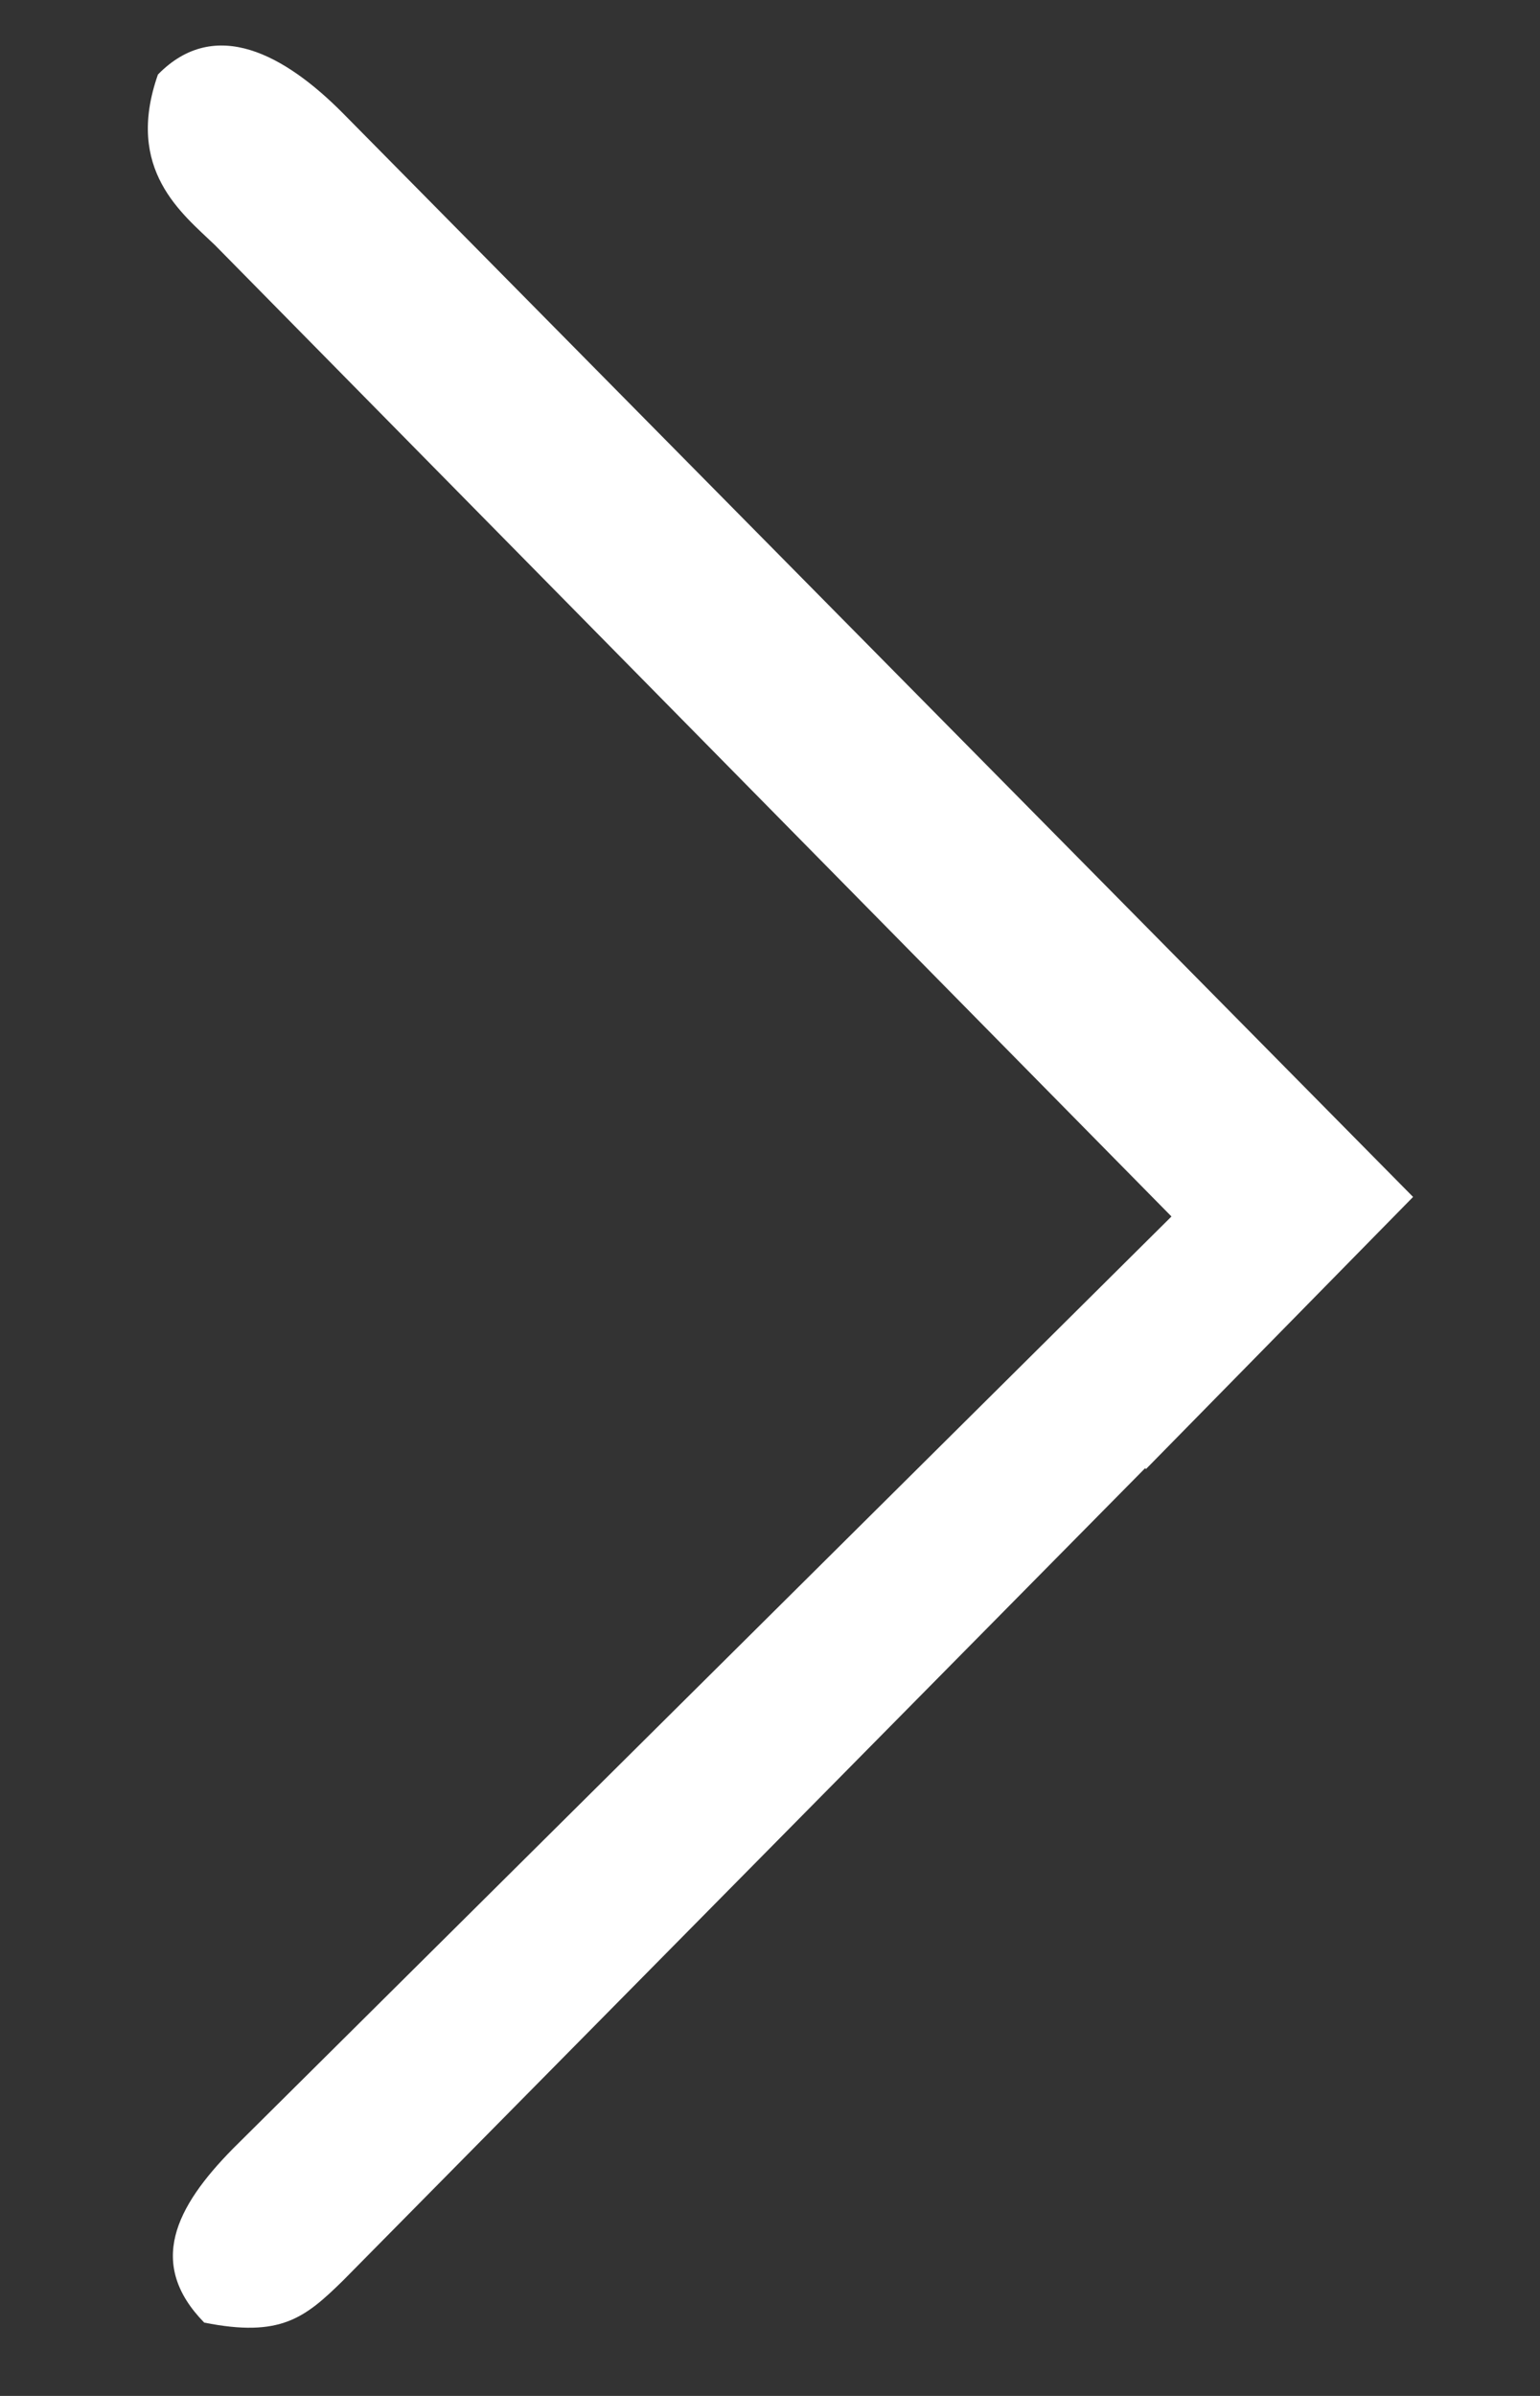
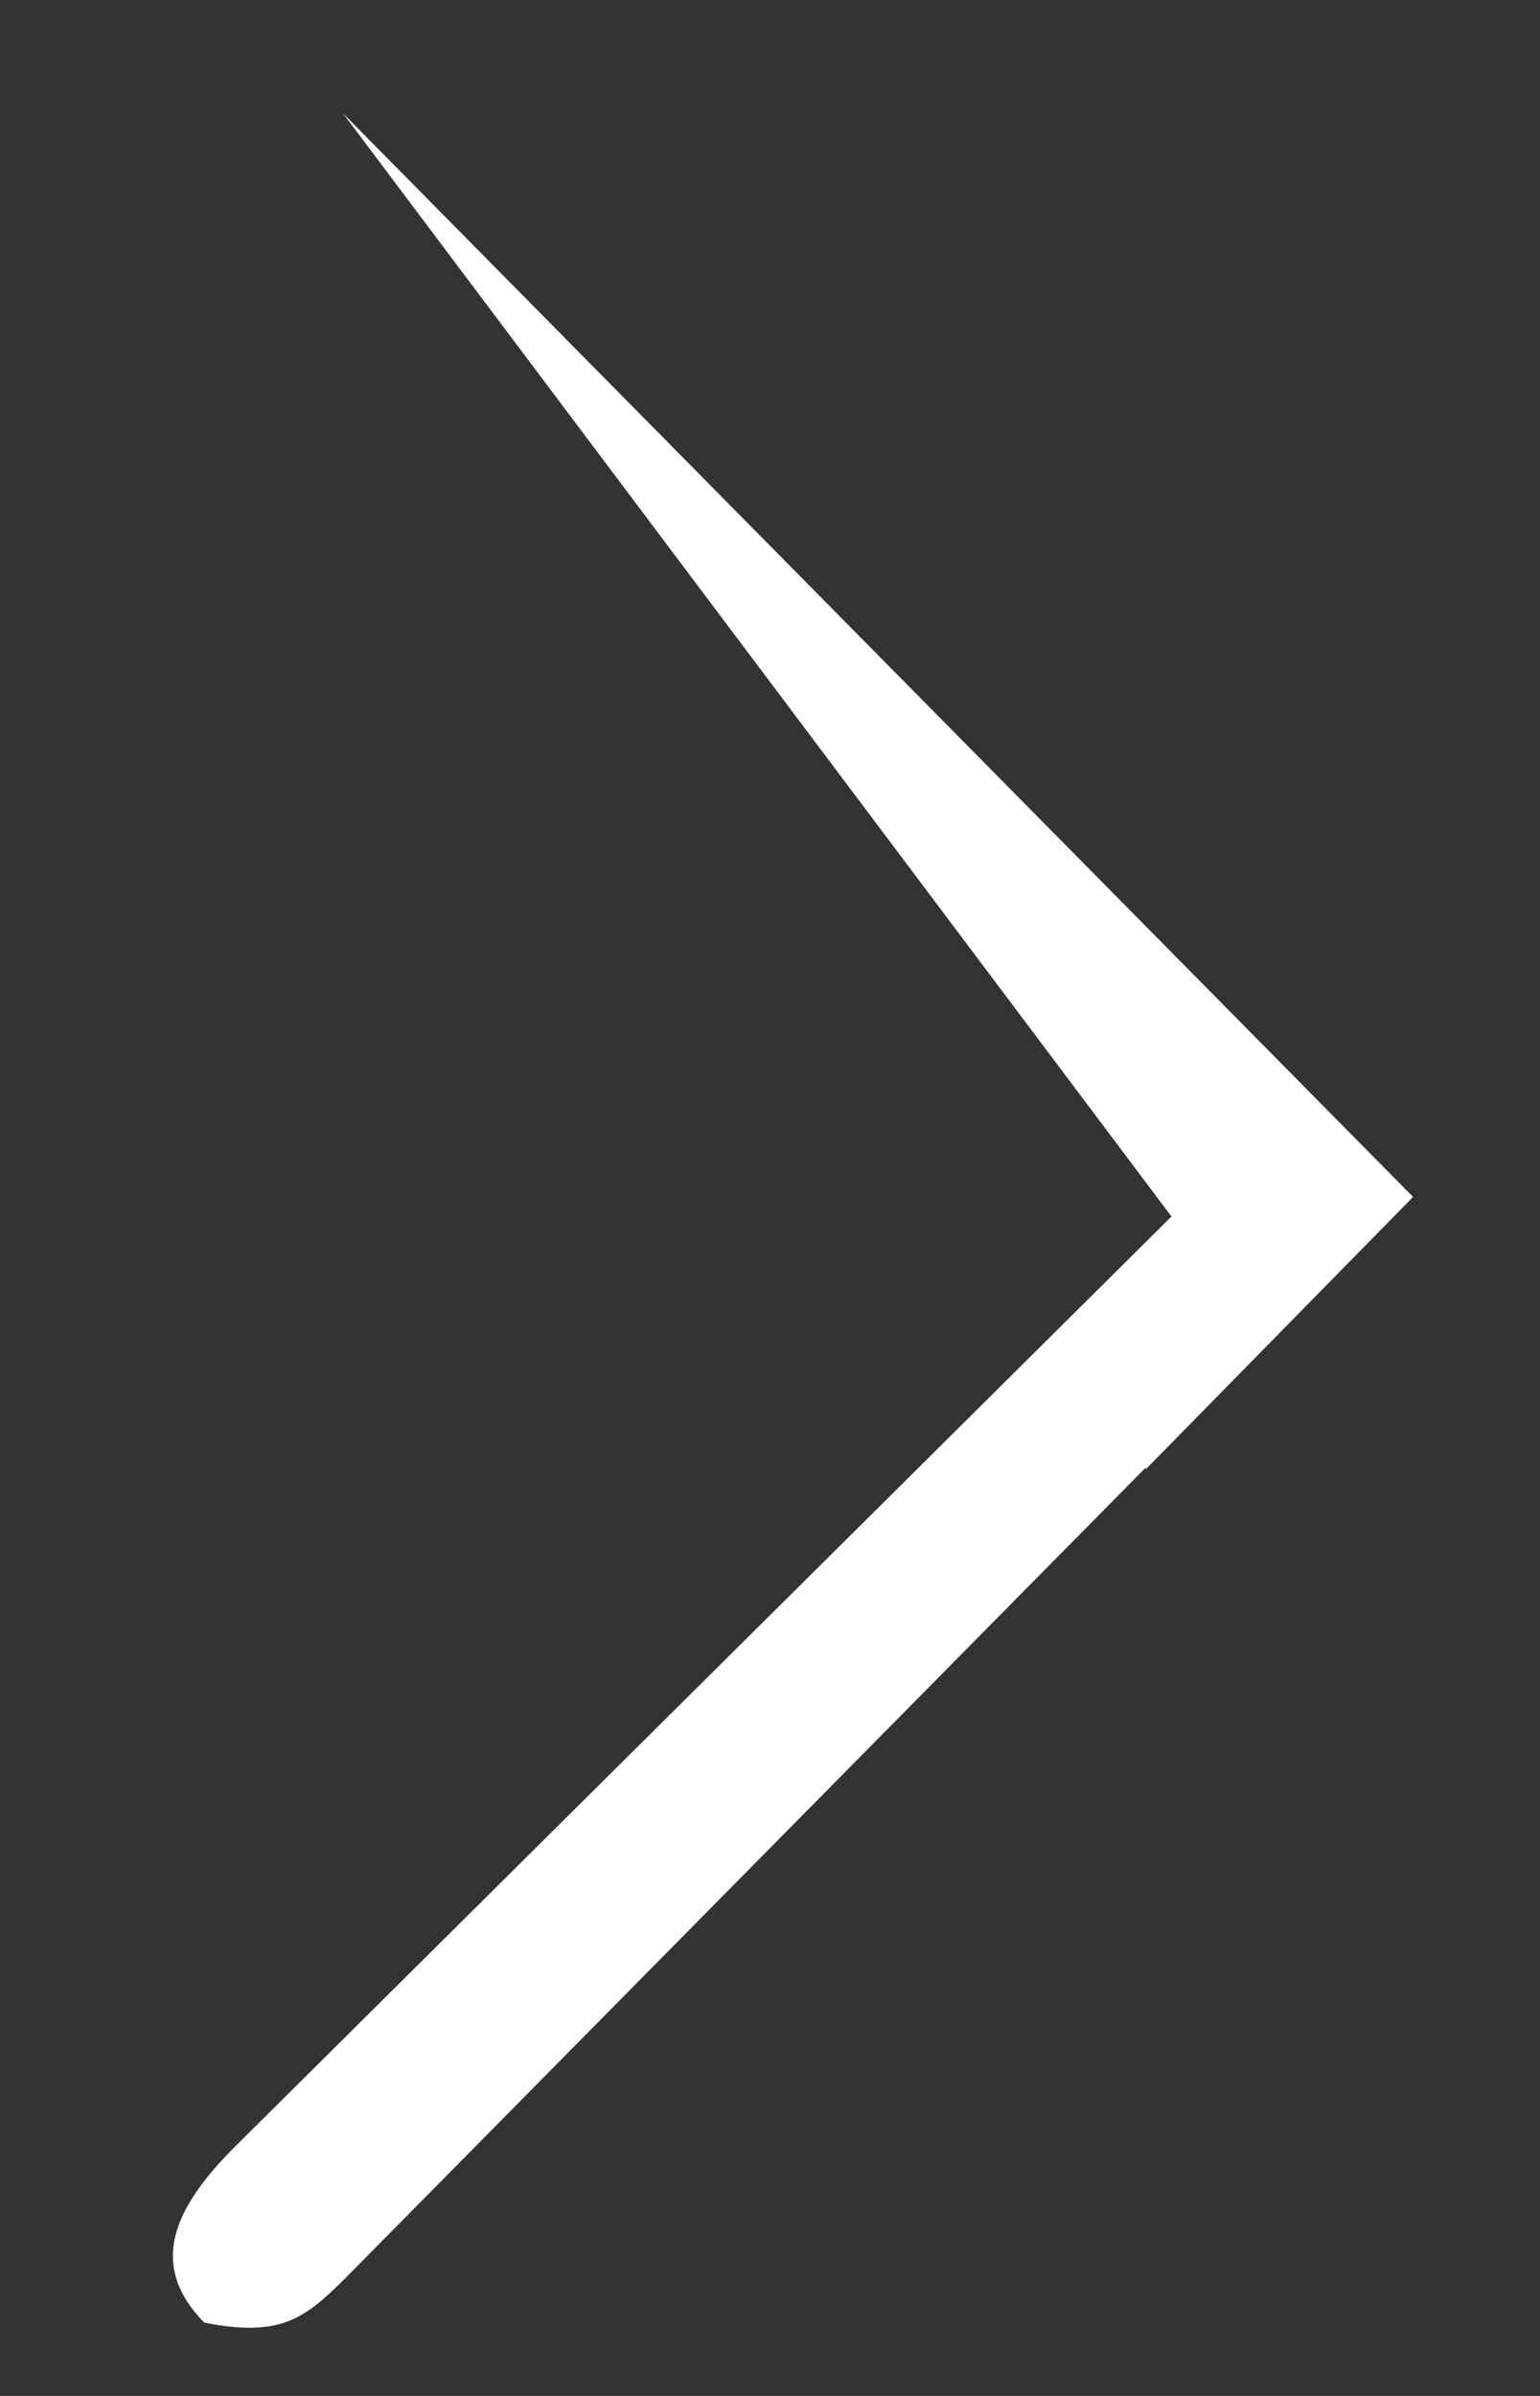
<svg xmlns="http://www.w3.org/2000/svg" xmlns:ns1="http://sodipodi.sourceforge.net/DTD/sodipodi-0.dtd" xmlns:ns2="http://www.inkscape.org/namespaces/inkscape" version="1.1" id="arrow" x="0px" y="0px" viewBox="0 0 36 56" style="enable-background:new 0 0 36 56;" xml:space="preserve" ns1:docname="arrow.svg" ns2:version="1.0.2-2 (e86c870879, 2021-01-15)">
  <rect x="0" y="0" width="36" height="56" fill="#333333" stroke="none" />
  <defs id="defs17" />
  <ns1:namedview pagecolor="#EF3829" bordercolor="#666666" borderopacity="1" objecttolerance="10" gridtolerance="10" guidetolerance="10" ns2:pageopacity="0" ns2:pageshadow="2" ns2:window-width="1466" ns2:window-height="1119" id="namedview15" showgrid="false" ns2:zoom="13.125" ns2:cx="3.3333333" ns2:cy="28" ns2:window-x="0" ns2:window-y="0" ns2:window-maximized="0" ns2:current-layer="arrow" />
  <style type="text/css" id="style10">
	.st0{fill:#fff;}
</style>
-   <path class="st0" d="M 33.033,27.976 8.016,2.646 C 6.667,1.286 5.031,0.372 3.692,1.742 2.909,3.972 4.264,4.996 5.026,5.73 L 27.385,28.433 5.444,50.222 c -1.349,1.37 -2.009,2.694 -0.67,4.064 1.783,0.355 2.352,-0.108 3.242,-0.98 l 18.753,-18.99 0.02,0.02 z" id="path12" style="fill:#fff;stroke-width:8" ns1:nodetypes="ccccccccccc" />
+   <path class="st0" d="M 33.033,27.976 8.016,2.646 L 27.385,28.433 5.444,50.222 c -1.349,1.37 -2.009,2.694 -0.67,4.064 1.783,0.355 2.352,-0.108 3.242,-0.98 l 18.753,-18.99 0.02,0.02 z" id="path12" style="fill:#fff;stroke-width:8" ns1:nodetypes="ccccccccccc" />
</svg>